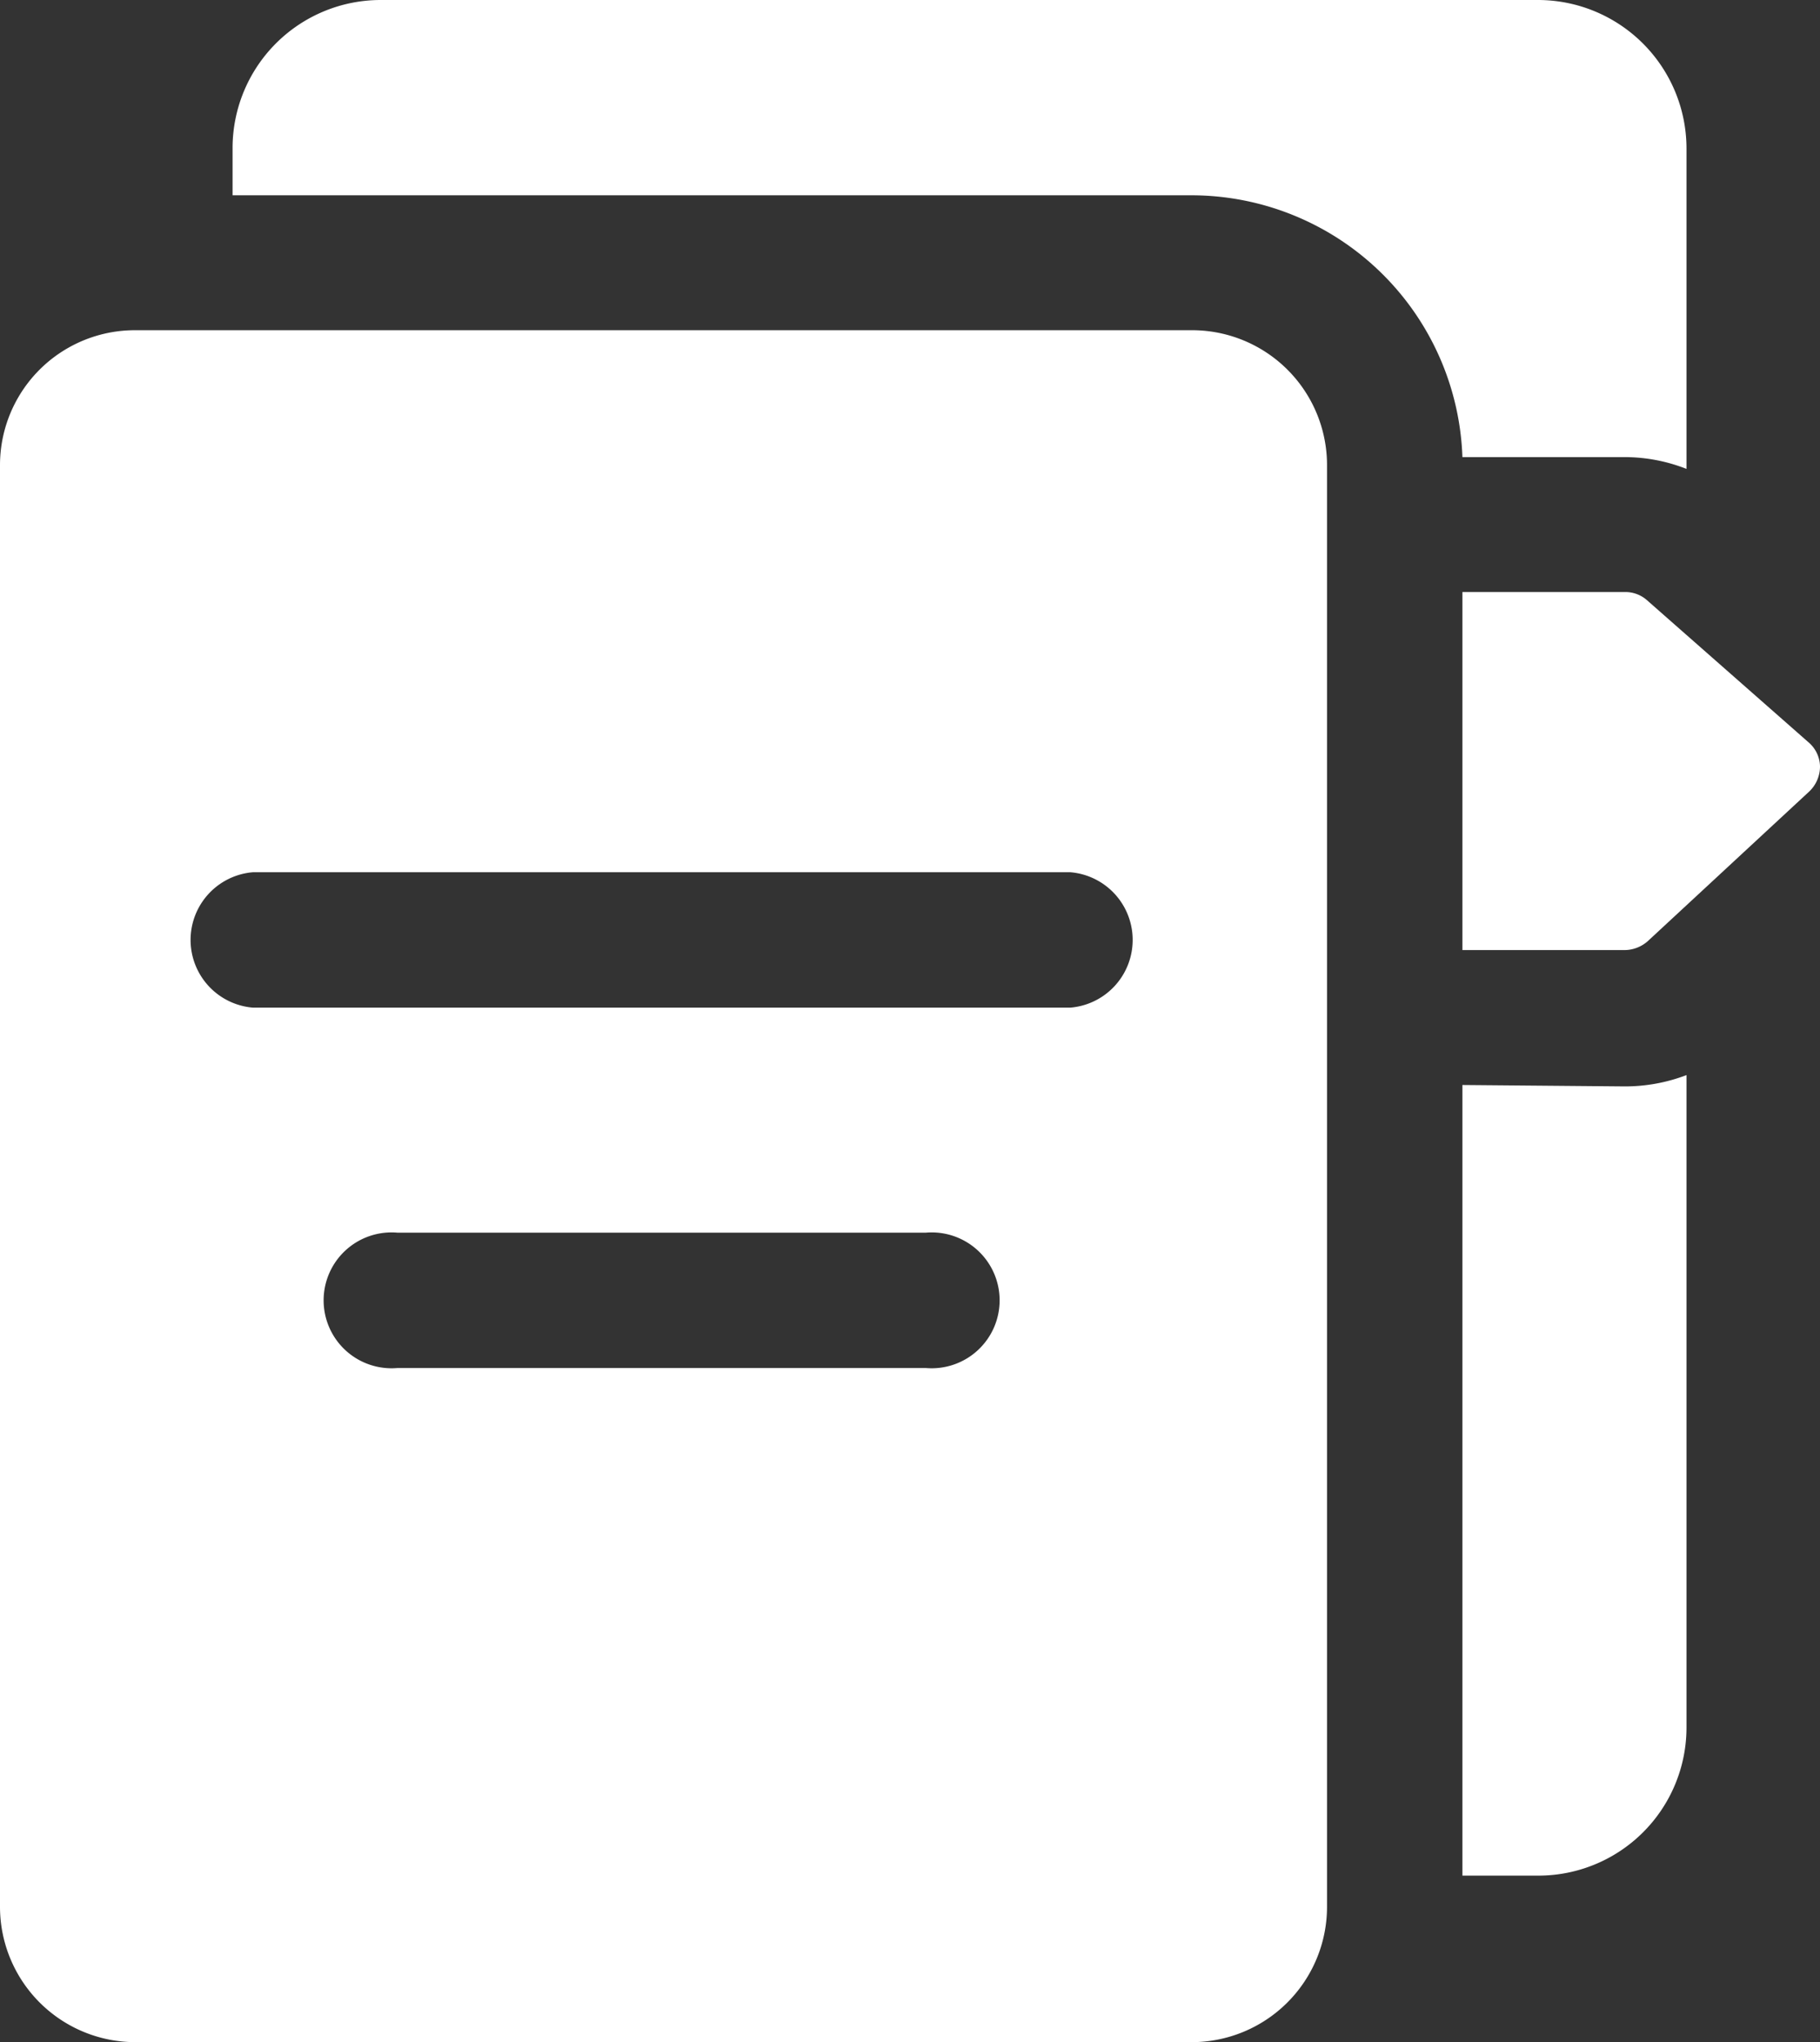
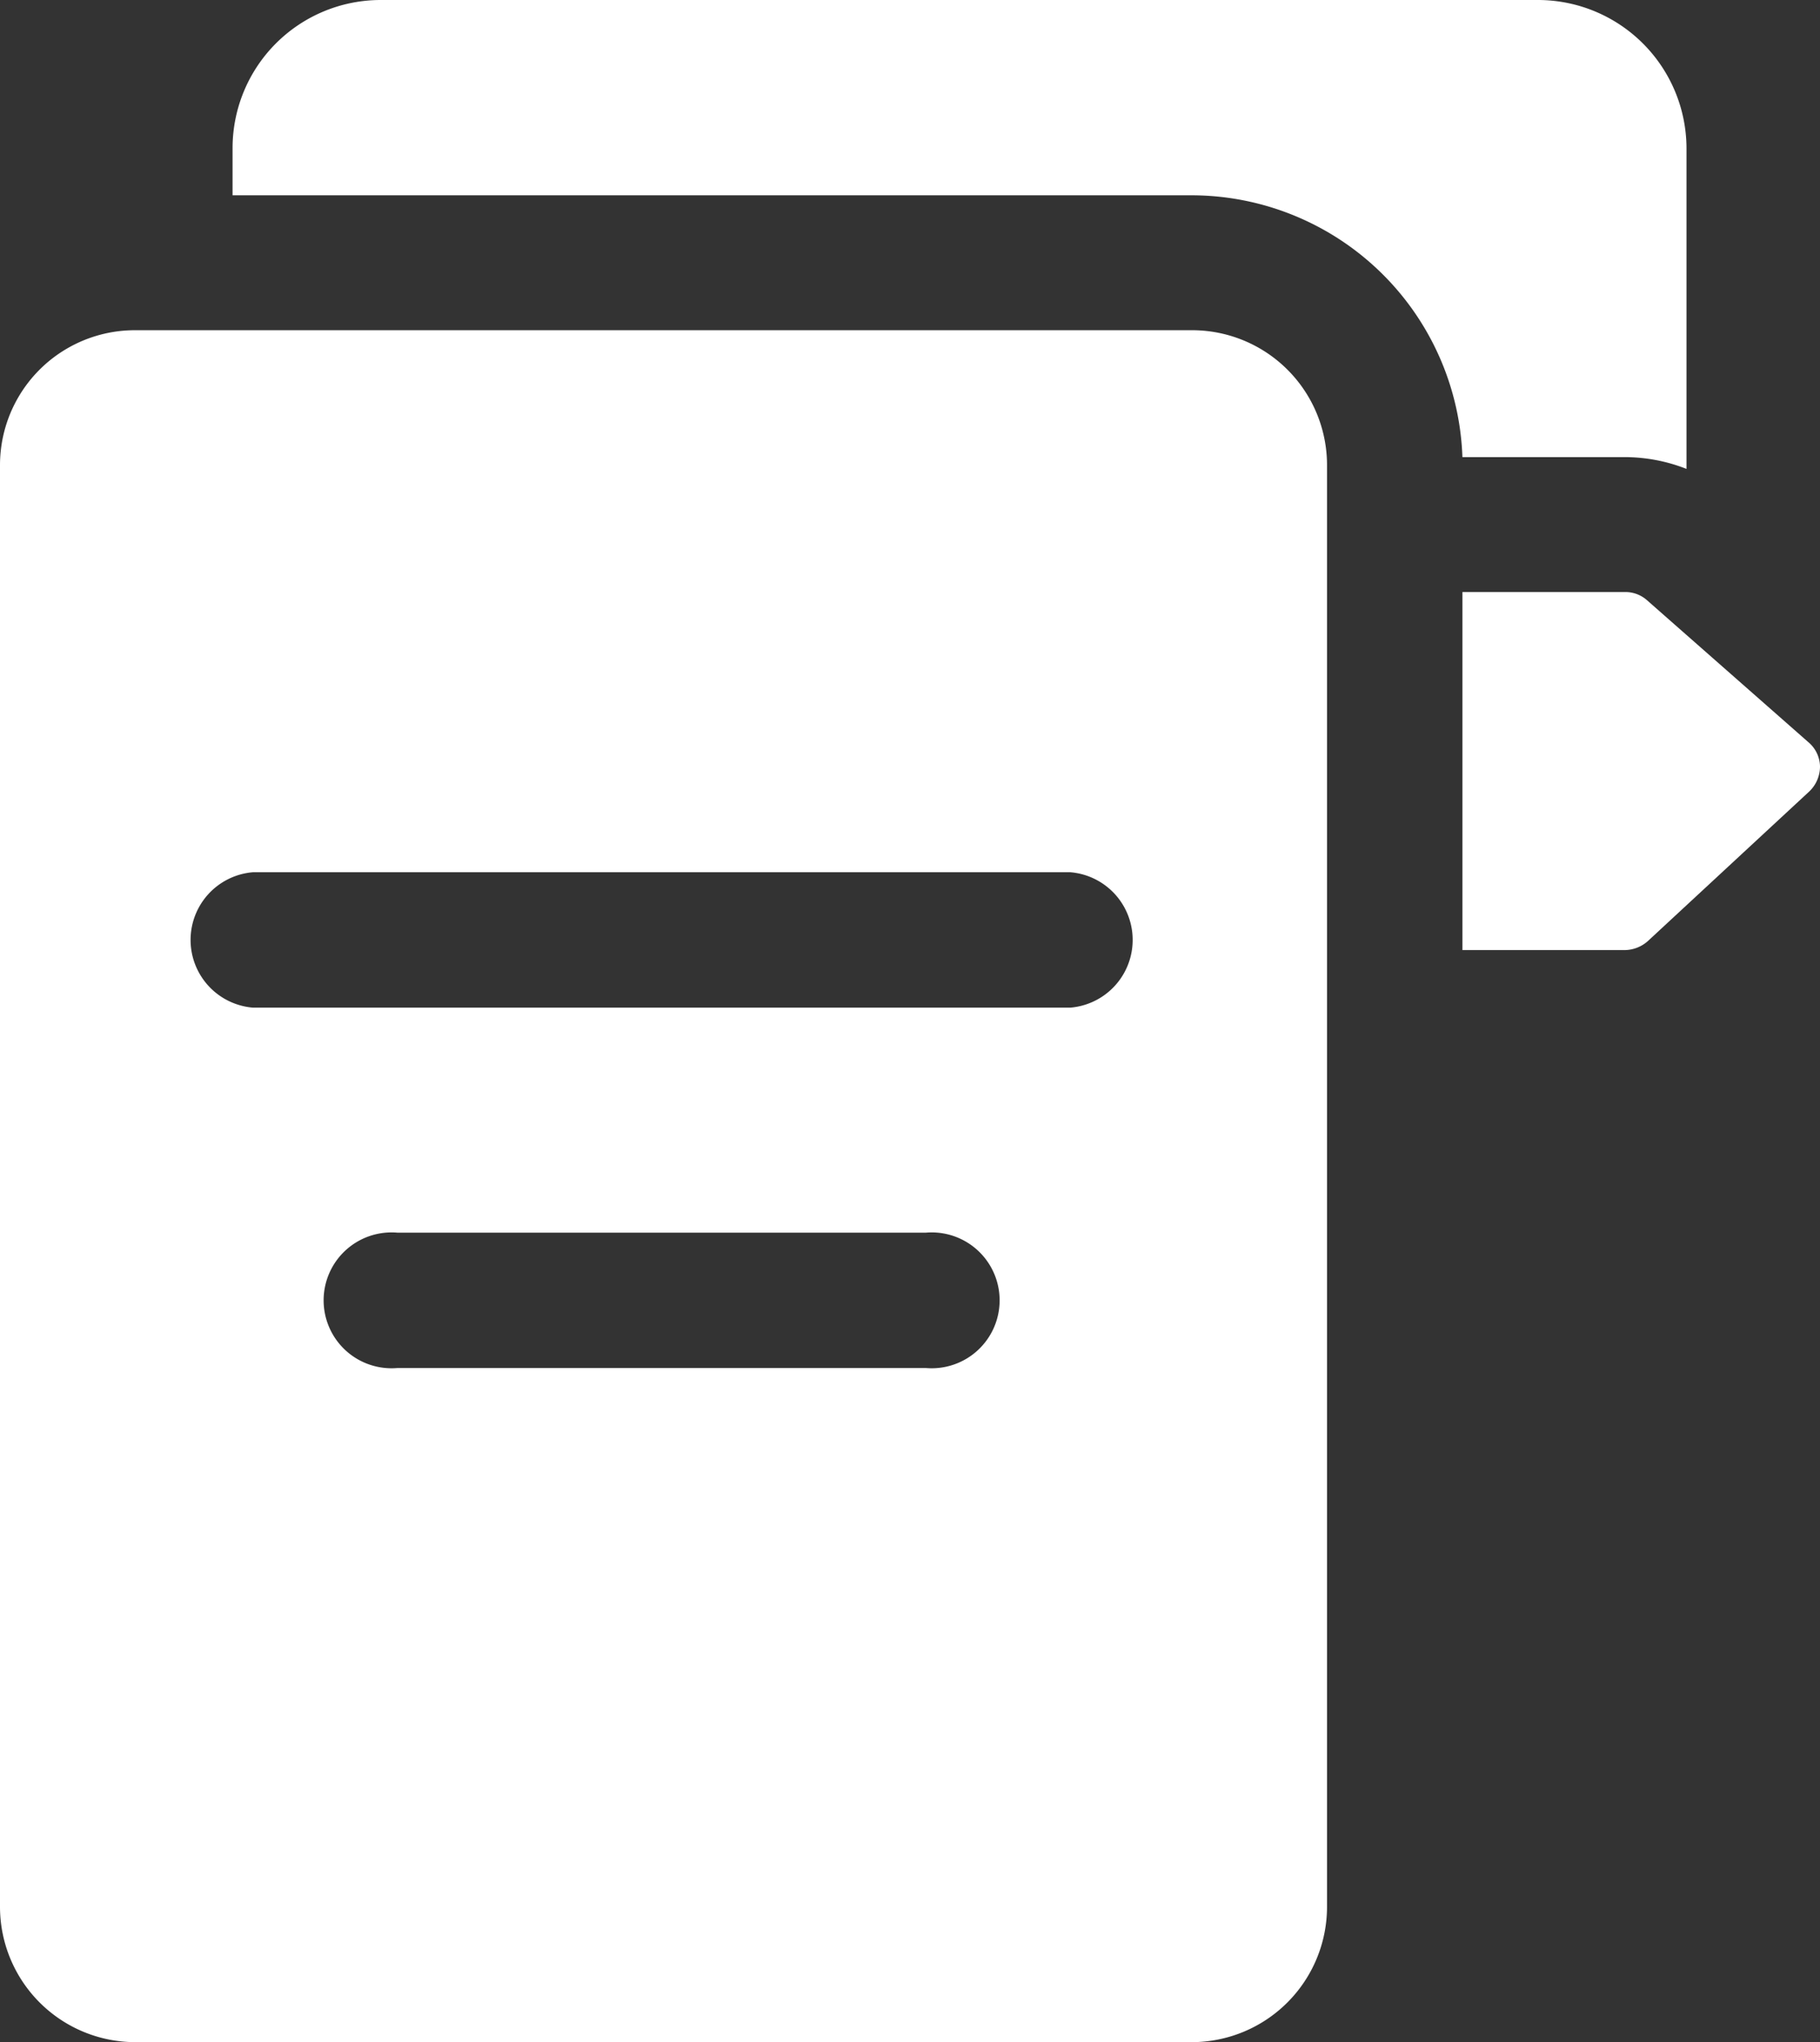
<svg xmlns="http://www.w3.org/2000/svg" viewBox="0 0 38.58 43.29">
  <rect x="0" y="0" width="38.58" height="43.29" fill="#333333" stroke="none" />
  <defs>
    <style>.cls-1{fill:#fff;}</style>
  </defs>
  <g id="Layer_2" data-name="Layer 2">
    <g id="Layer_4" data-name="Layer 4">
      <path class="cls-1" d="M35.75,9.94V3.14A3.15,3.15,0,0,0,32.61,0H8.07A3.14,3.14,0,0,0,4.93,3.14v1H25.26A5.75,5.75,0,0,1,31,9.69h3.46A3.58,3.58,0,0,1,35.75,9.94Z" />
-       <path class="cls-1" d="M31,23V39.76h1.61a3.14,3.14,0,0,0,3.14-3.14V22.79a3.66,3.66,0,0,1-1.31.24Z" />
      <path class="cls-1" d="M38.33,15.73l-3.41-3a.69.69,0,0,0-.47-.18H31v7.59h3.44a.75.75,0,0,0,.49-.19l3.42-3.17a.73.73,0,0,0,.23-.54A.69.69,0,0,0,38.33,15.73Z" />
      <path class="cls-1" d="M25.26,7H2.87A2.86,2.86,0,0,0,0,9.86V40.42a2.87,2.87,0,0,0,2.87,2.87H25.26a2.87,2.87,0,0,0,2.87-2.87V9.86A2.86,2.86,0,0,0,25.26,7ZM19.63,29H8.42a1.44,1.44,0,1,1,0-2.87H19.63a1.44,1.44,0,1,1,0,2.87Zm3.06-7.64H5.36a1.44,1.44,0,0,1,0-2.87H22.69a1.44,1.44,0,0,1,0,2.87Z" />
    </g>
  </g>
</svg>